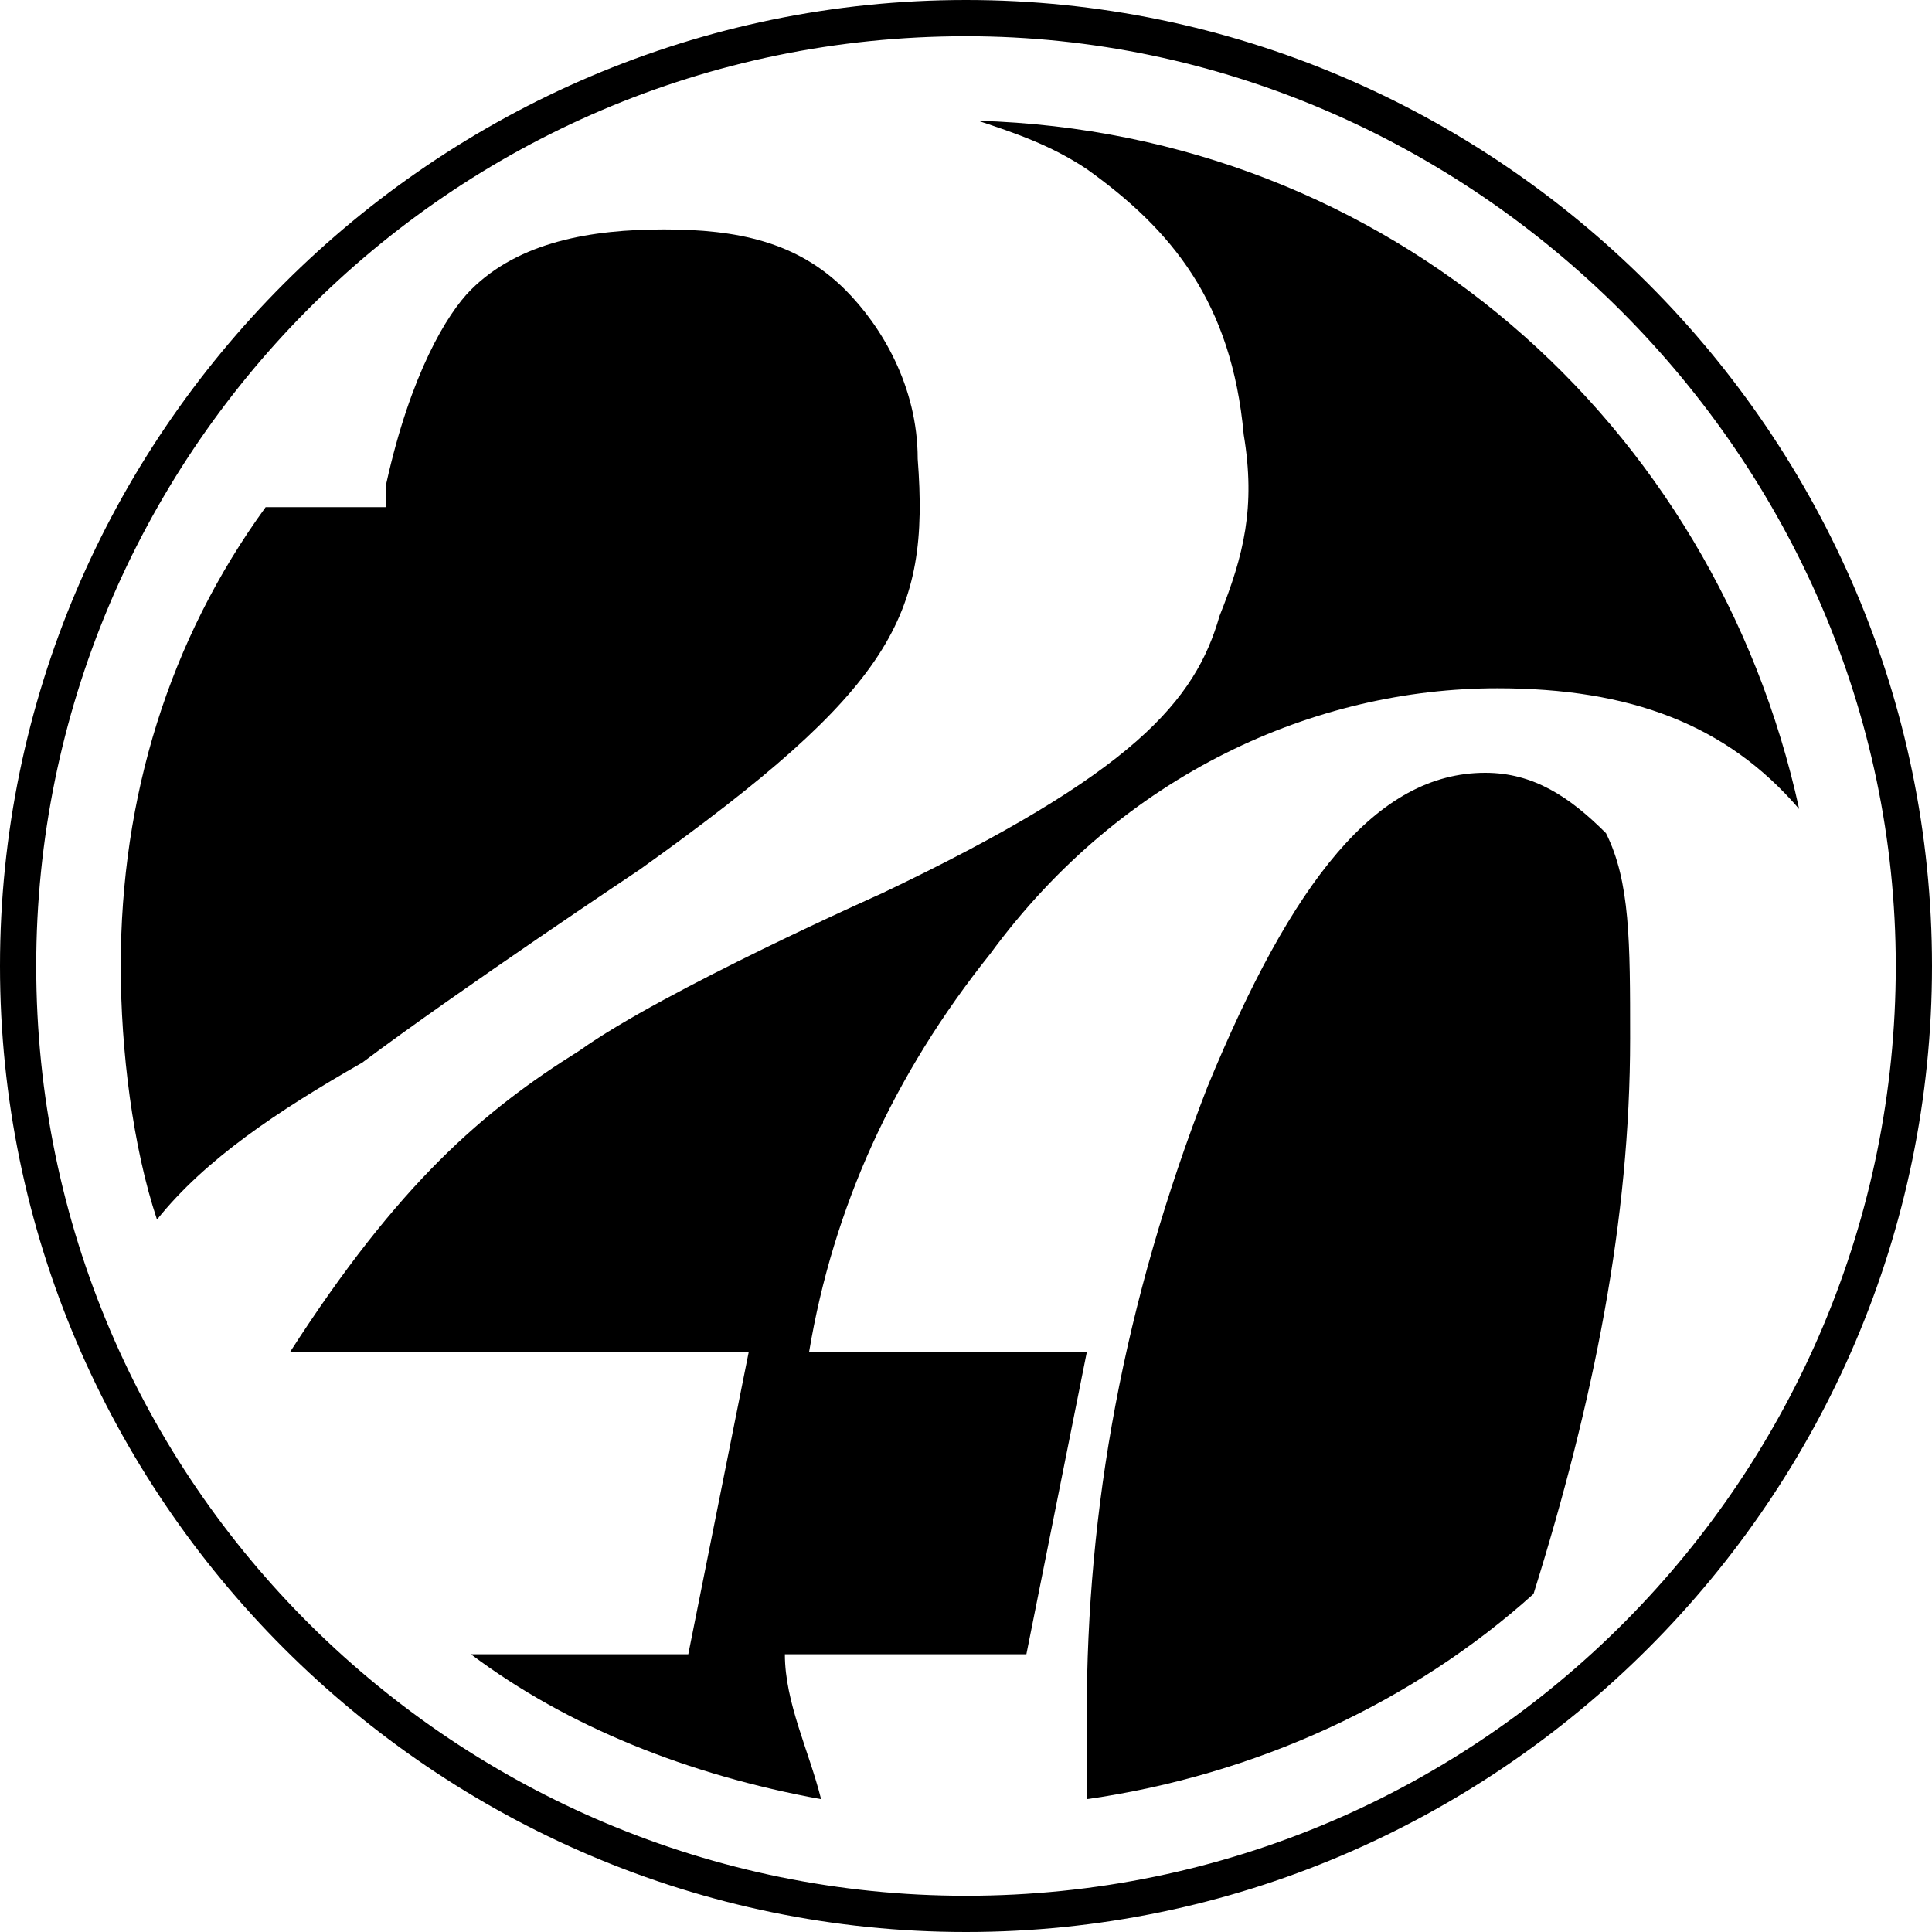
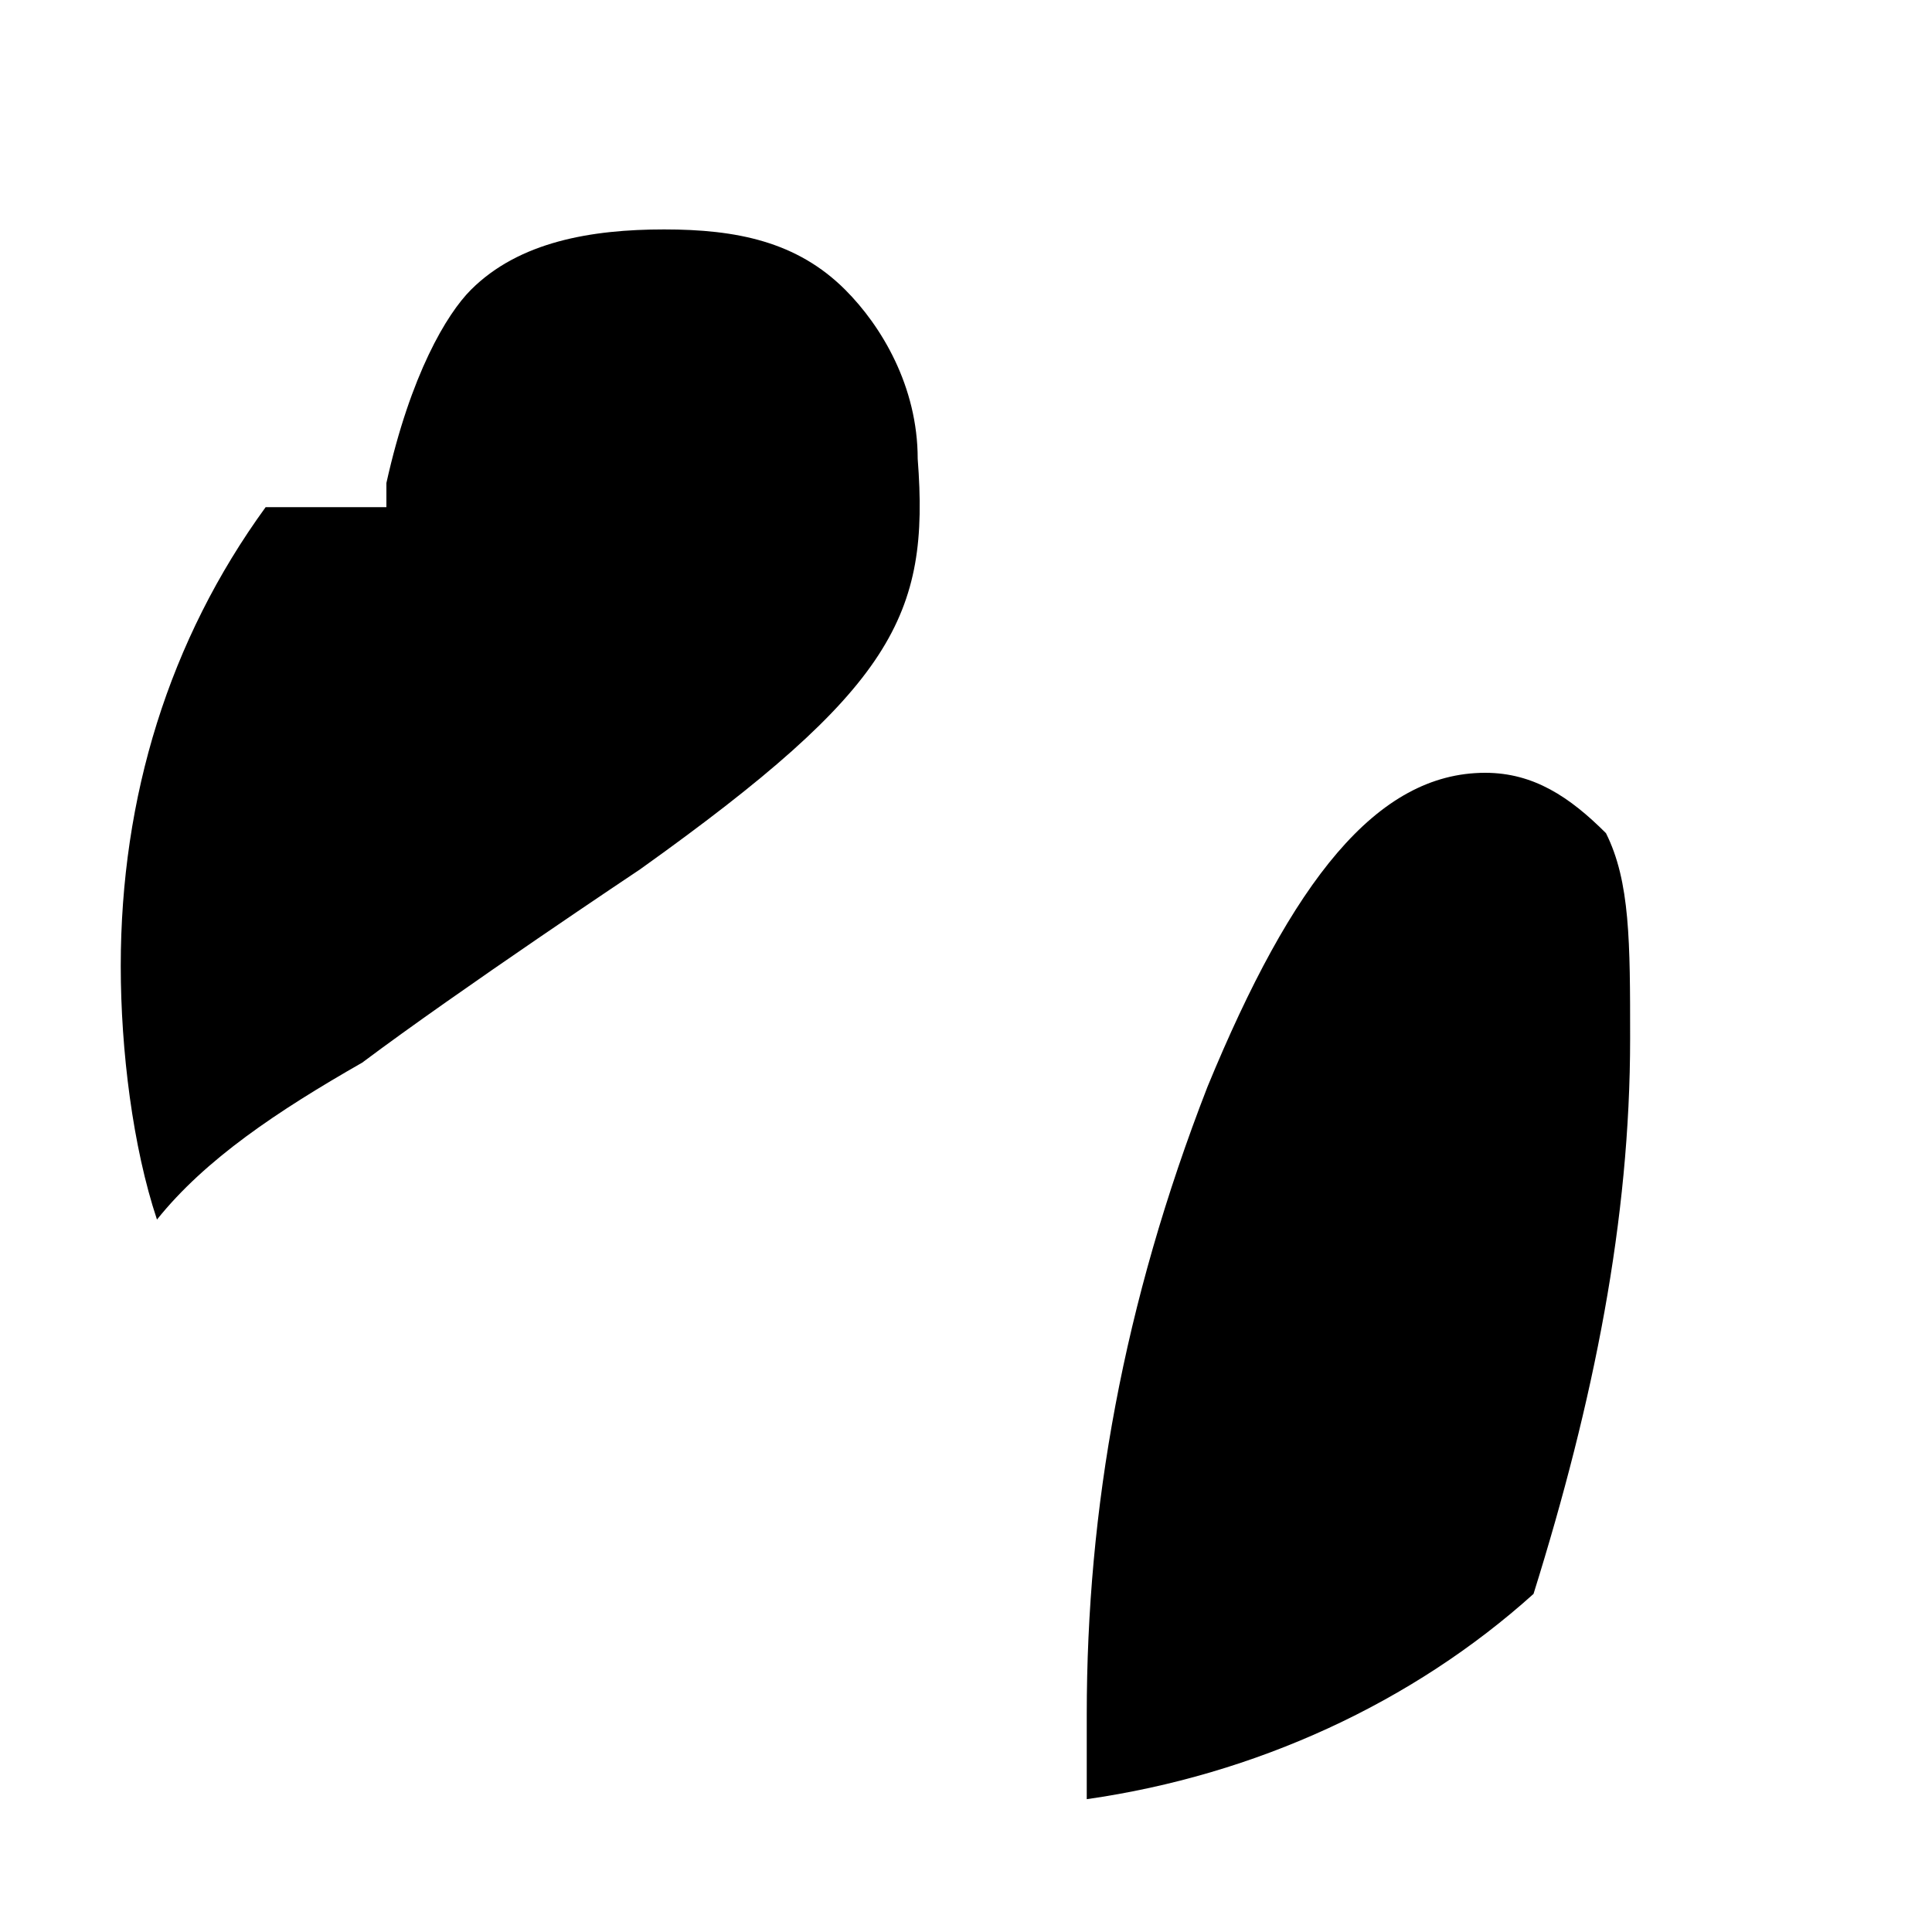
<svg xmlns="http://www.w3.org/2000/svg" version="1.1" id="Ebene_1" x="0px" y="0px" viewBox="0 0 16 16" style="enable-background:new 0 0 16 16;" xml:space="preserve">
-   <path d="M15.7,8c0,4.2-3.4,7.7-7.7,7.7c-4.2,0-7.7-3.4-7.7-7.7c0-4.2,3.4-7.7,7.7-7.7C12.2,0.3,15.7,3.8,15.7,8 M16,8  c0-4.4-3.6-8-8-8C3.6,0,0,3.6,0,8c0,4.4,3.6,8,8,8C12.4,16,16,12.4,16,8" />
  <path d="M12.3,6.4c-0.9,0-1.6,0.9-2.3,2.6c-0.7,1.8-1,3.5-1,5.2c0,0.3,0,0.5,0,0.7c1.4-0.2,2.7-0.8,3.7-1.7c0.5-1.6,0.8-3.1,0.8-4.6  c0-0.8,0-1.3-0.2-1.7C13,6.6,12.7,6.4,12.3,6.4z" />
  <path d="M5.3,7.2c2.1-1.5,2.4-2.1,2.3-3.4c0-0.6-0.3-1.1-0.6-1.4C6.6,2,6.1,1.9,5.5,1.9C4.9,1.9,4.3,2,3.9,2.4  C3.7,2.6,3.4,3.1,3.2,4l0,0.2h-1C1.4,5.3,1,6.6,1,8c0,0.7,0.1,1.5,0.3,2.1C1.7,9.6,2.3,9.2,3,8.8C3.8,8.2,5.3,7.2,5.3,7.2z" />
-   <path d="M8.1,1C8.4,1.1,8.7,1.2,9,1.4c0.7,0.5,1.2,1.1,1.3,2.2c0.1,0.6,0,1-0.2,1.5C9.9,5.8,9.4,6.4,7.3,7.4c0,0-1.8,0.8-2.5,1.3  C4,9.2,3.3,9.8,2.4,11.2l3.8,0l-0.5,2.5H3.9c0.8,0.6,1.8,1,2.9,1.2c-0.1-0.4-0.3-0.8-0.3-1.2h1.6h0.4L9,11.2H6.7  C6.9,10,7.4,8.9,8.2,7.9c1.1-1.5,2.7-2.2,4.2-2.2c1.1,0,1.9,0.3,2.5,1C14.2,3.5,11.5,1.1,8.1,1z" />
</svg>